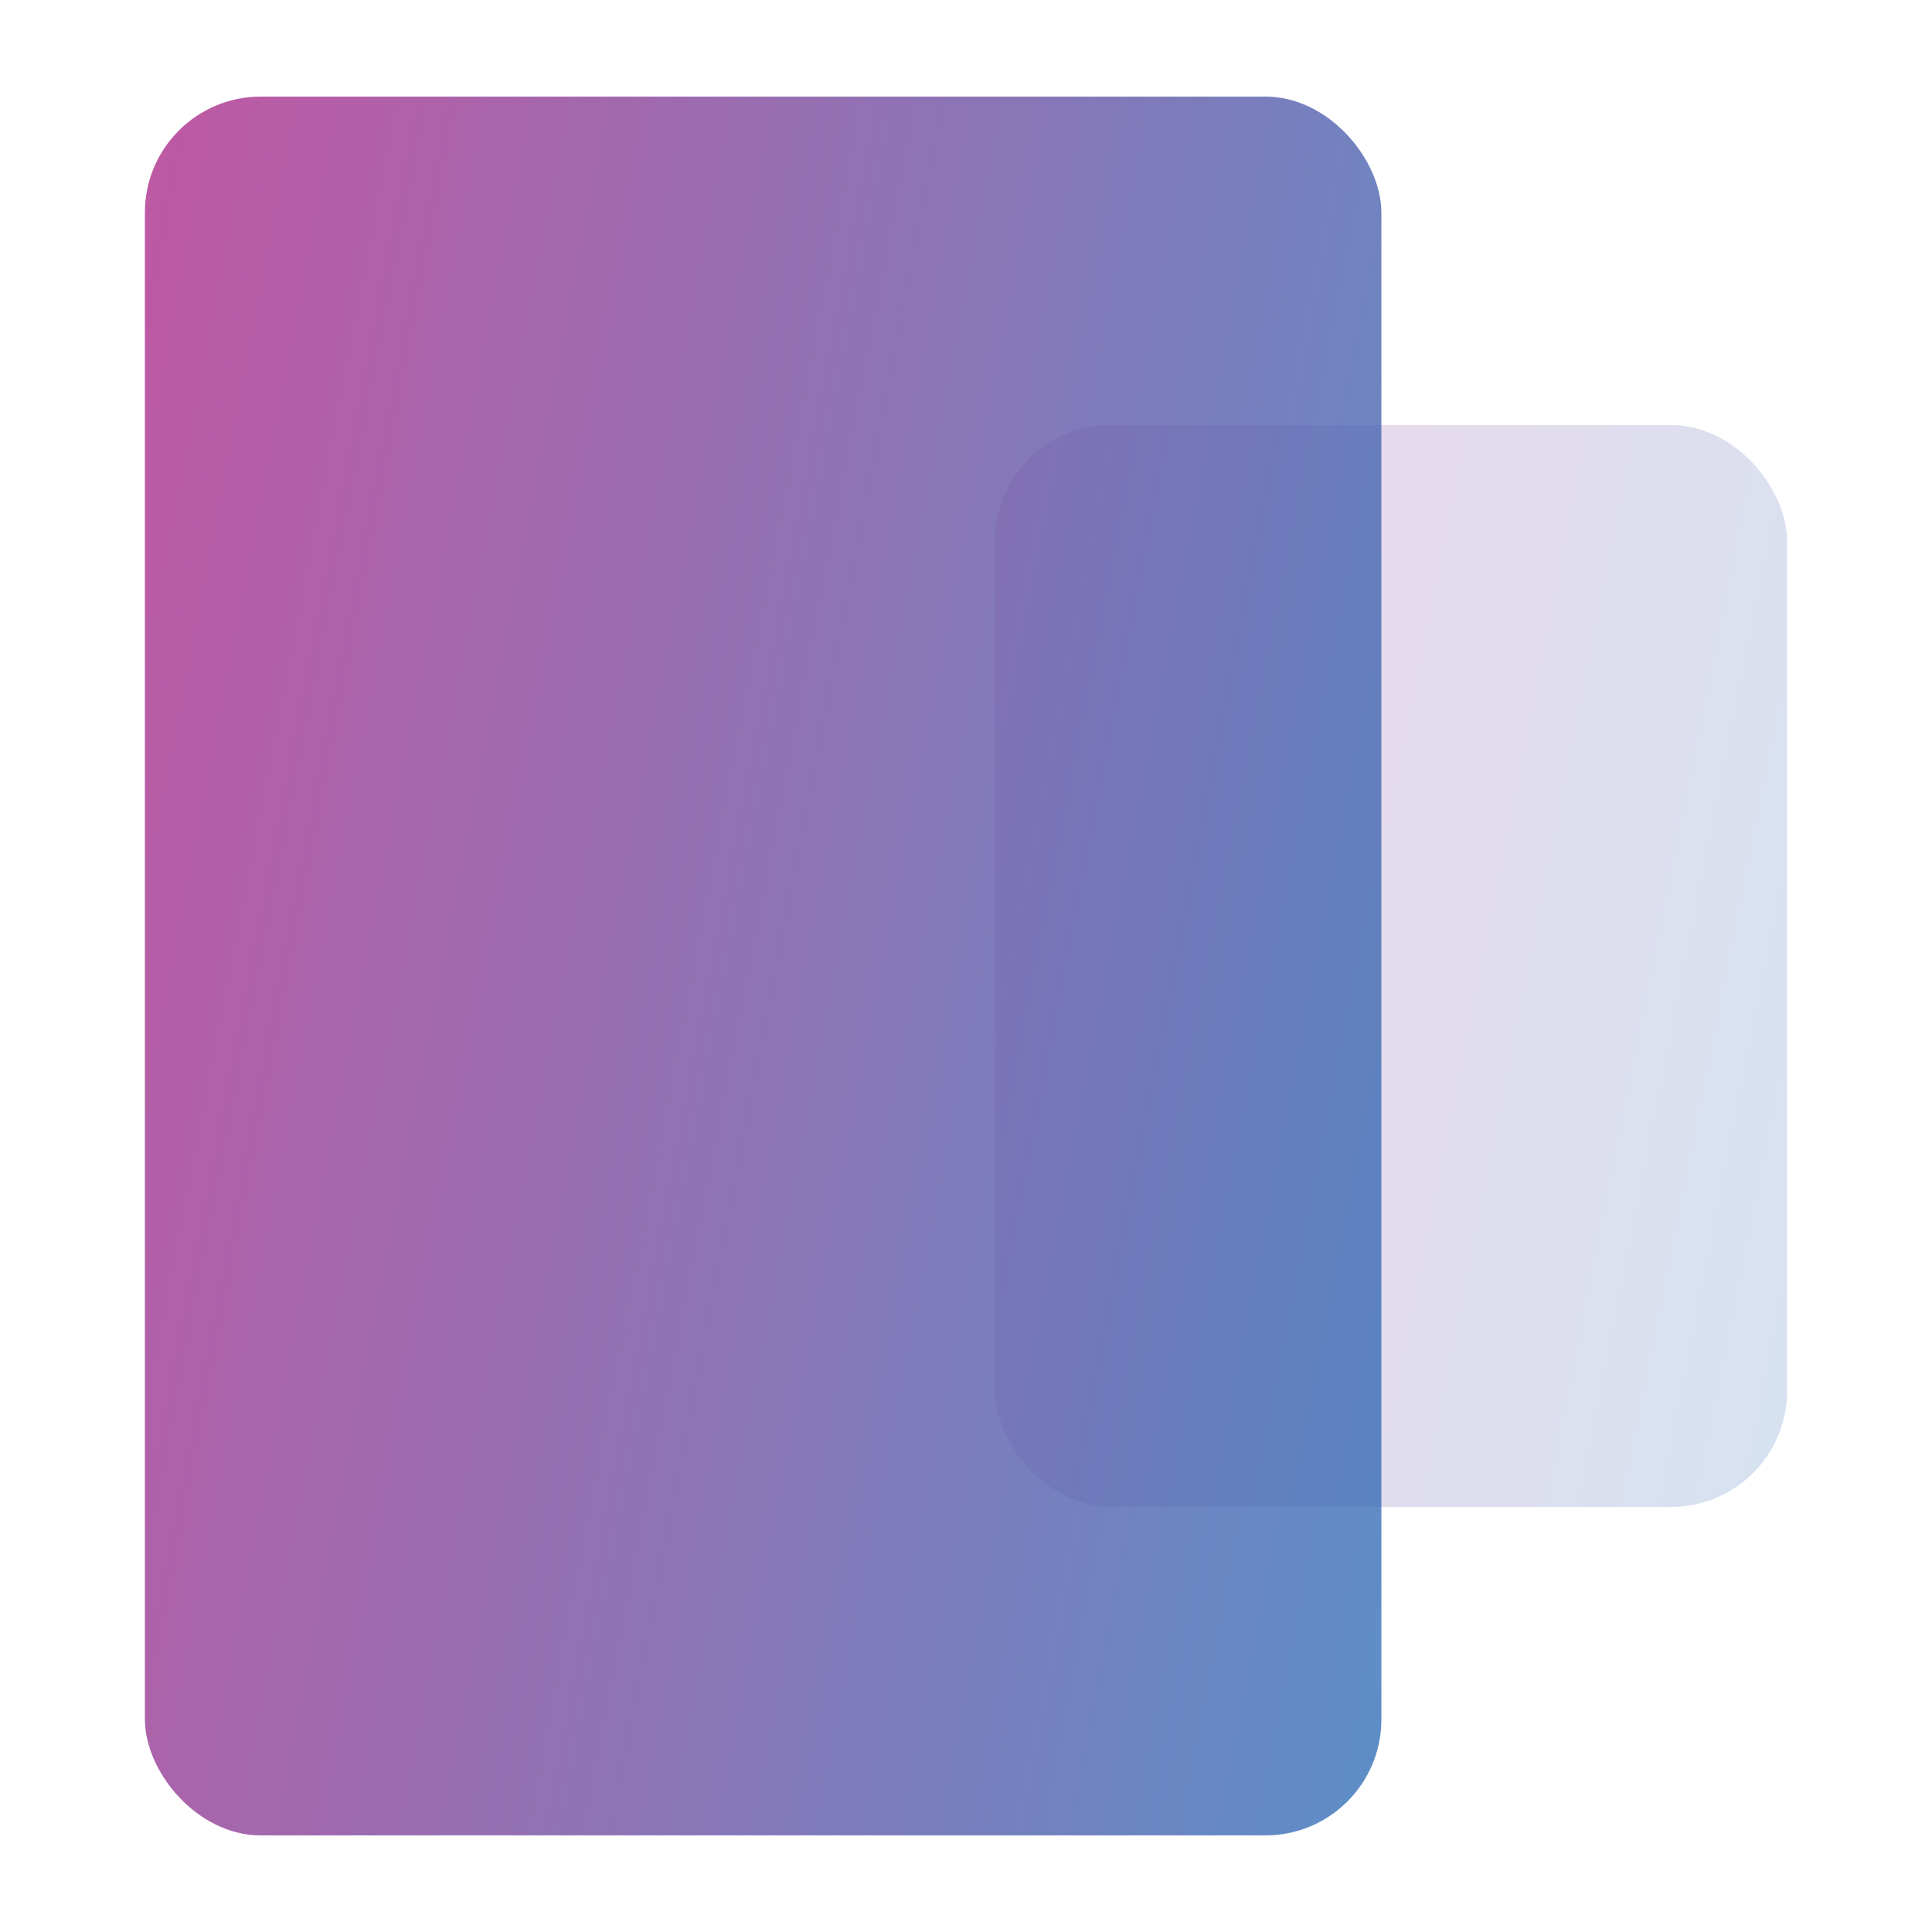
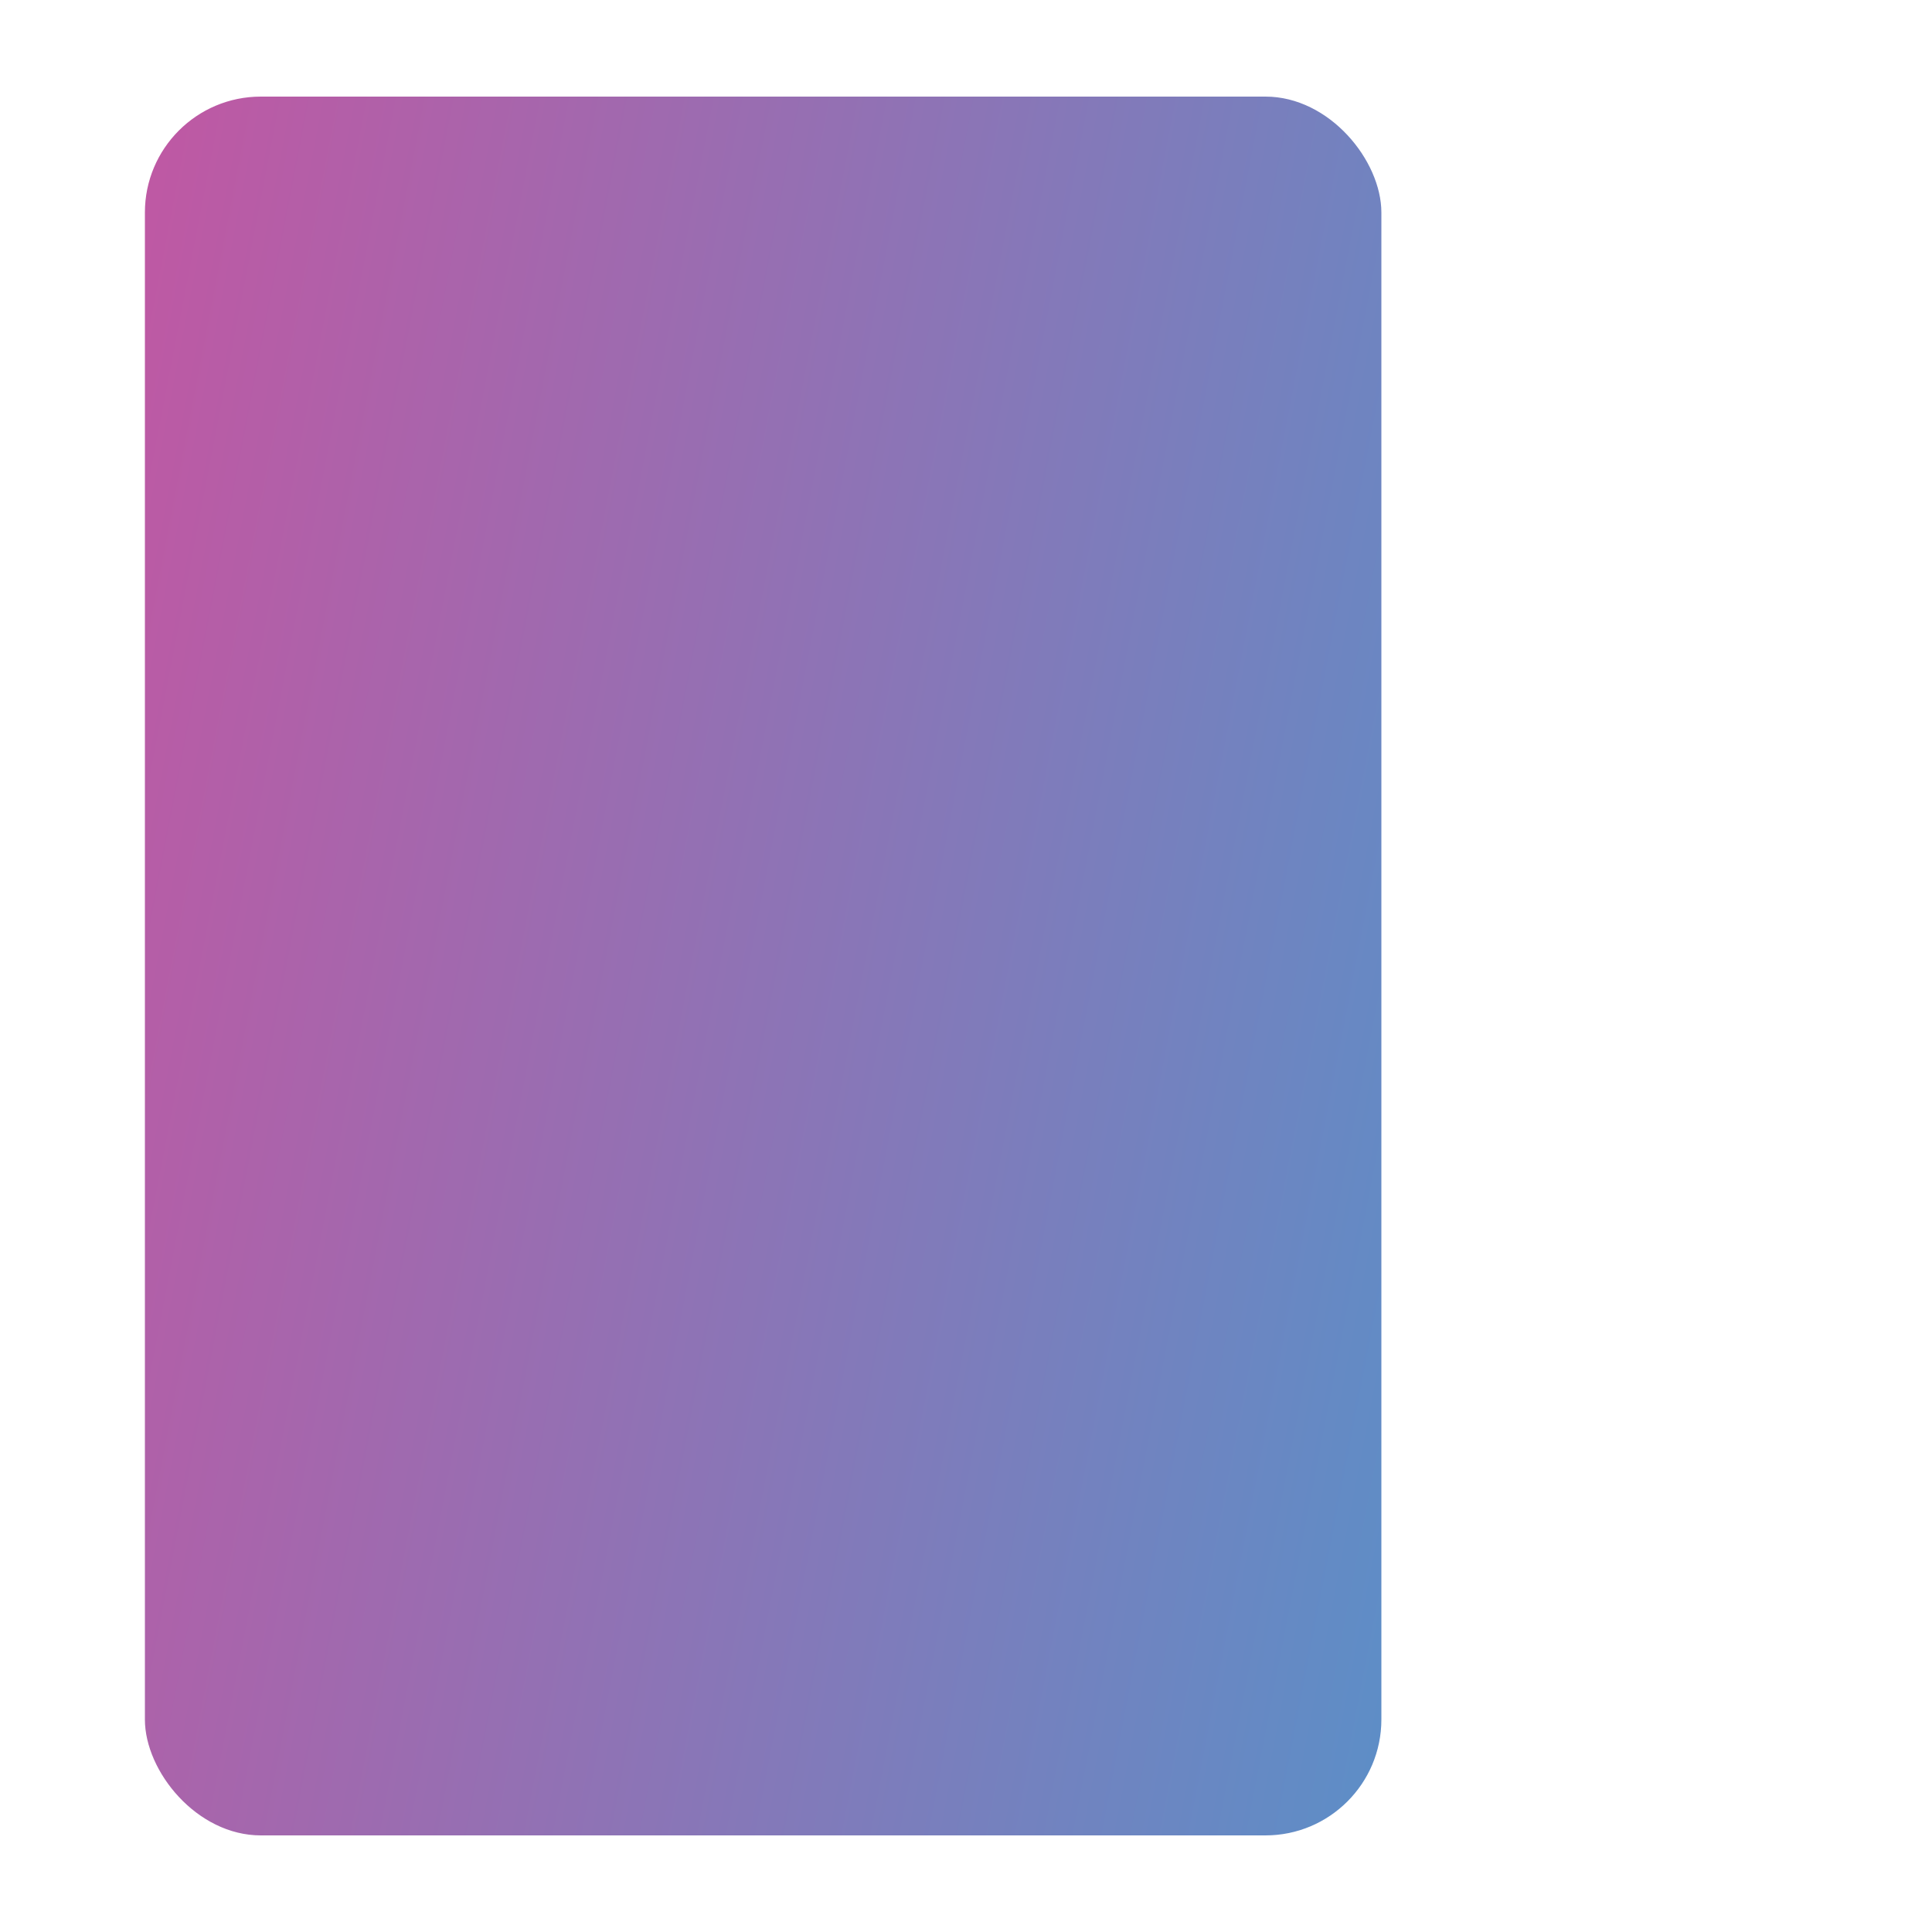
<svg xmlns="http://www.w3.org/2000/svg" width="100" height="100" viewBox="0 0 100 100" fill="none">
-   <rect x="51.5" y="22" width="41" height="56" rx="6" fill="url(#paint0_linear_225_1329)" fill-opacity="0.2" />
  <rect x="7.5" y="5" width="64" height="90" rx="6" fill="url(#paint1_linear_225_1329)" fill-opacity="0.8" />
  <defs>
    <linearGradient id="paint0_linear_225_1329" x1="51.5" y1="22" x2="101.632" y2="31.939" gradientUnits="userSpaceOnUse">
      <stop stop-color="#B02E8C" />
      <stop offset="1" stop-color="#3472B9" />
    </linearGradient>
    <linearGradient id="paint1_linear_225_1329" x1="7.5" y1="5" x2="85.922" y2="20.101" gradientUnits="userSpaceOnUse">
      <stop stop-color="#B02E8C" />
      <stop offset="1" stop-color="#3472B9" />
    </linearGradient>
  </defs>
</svg>